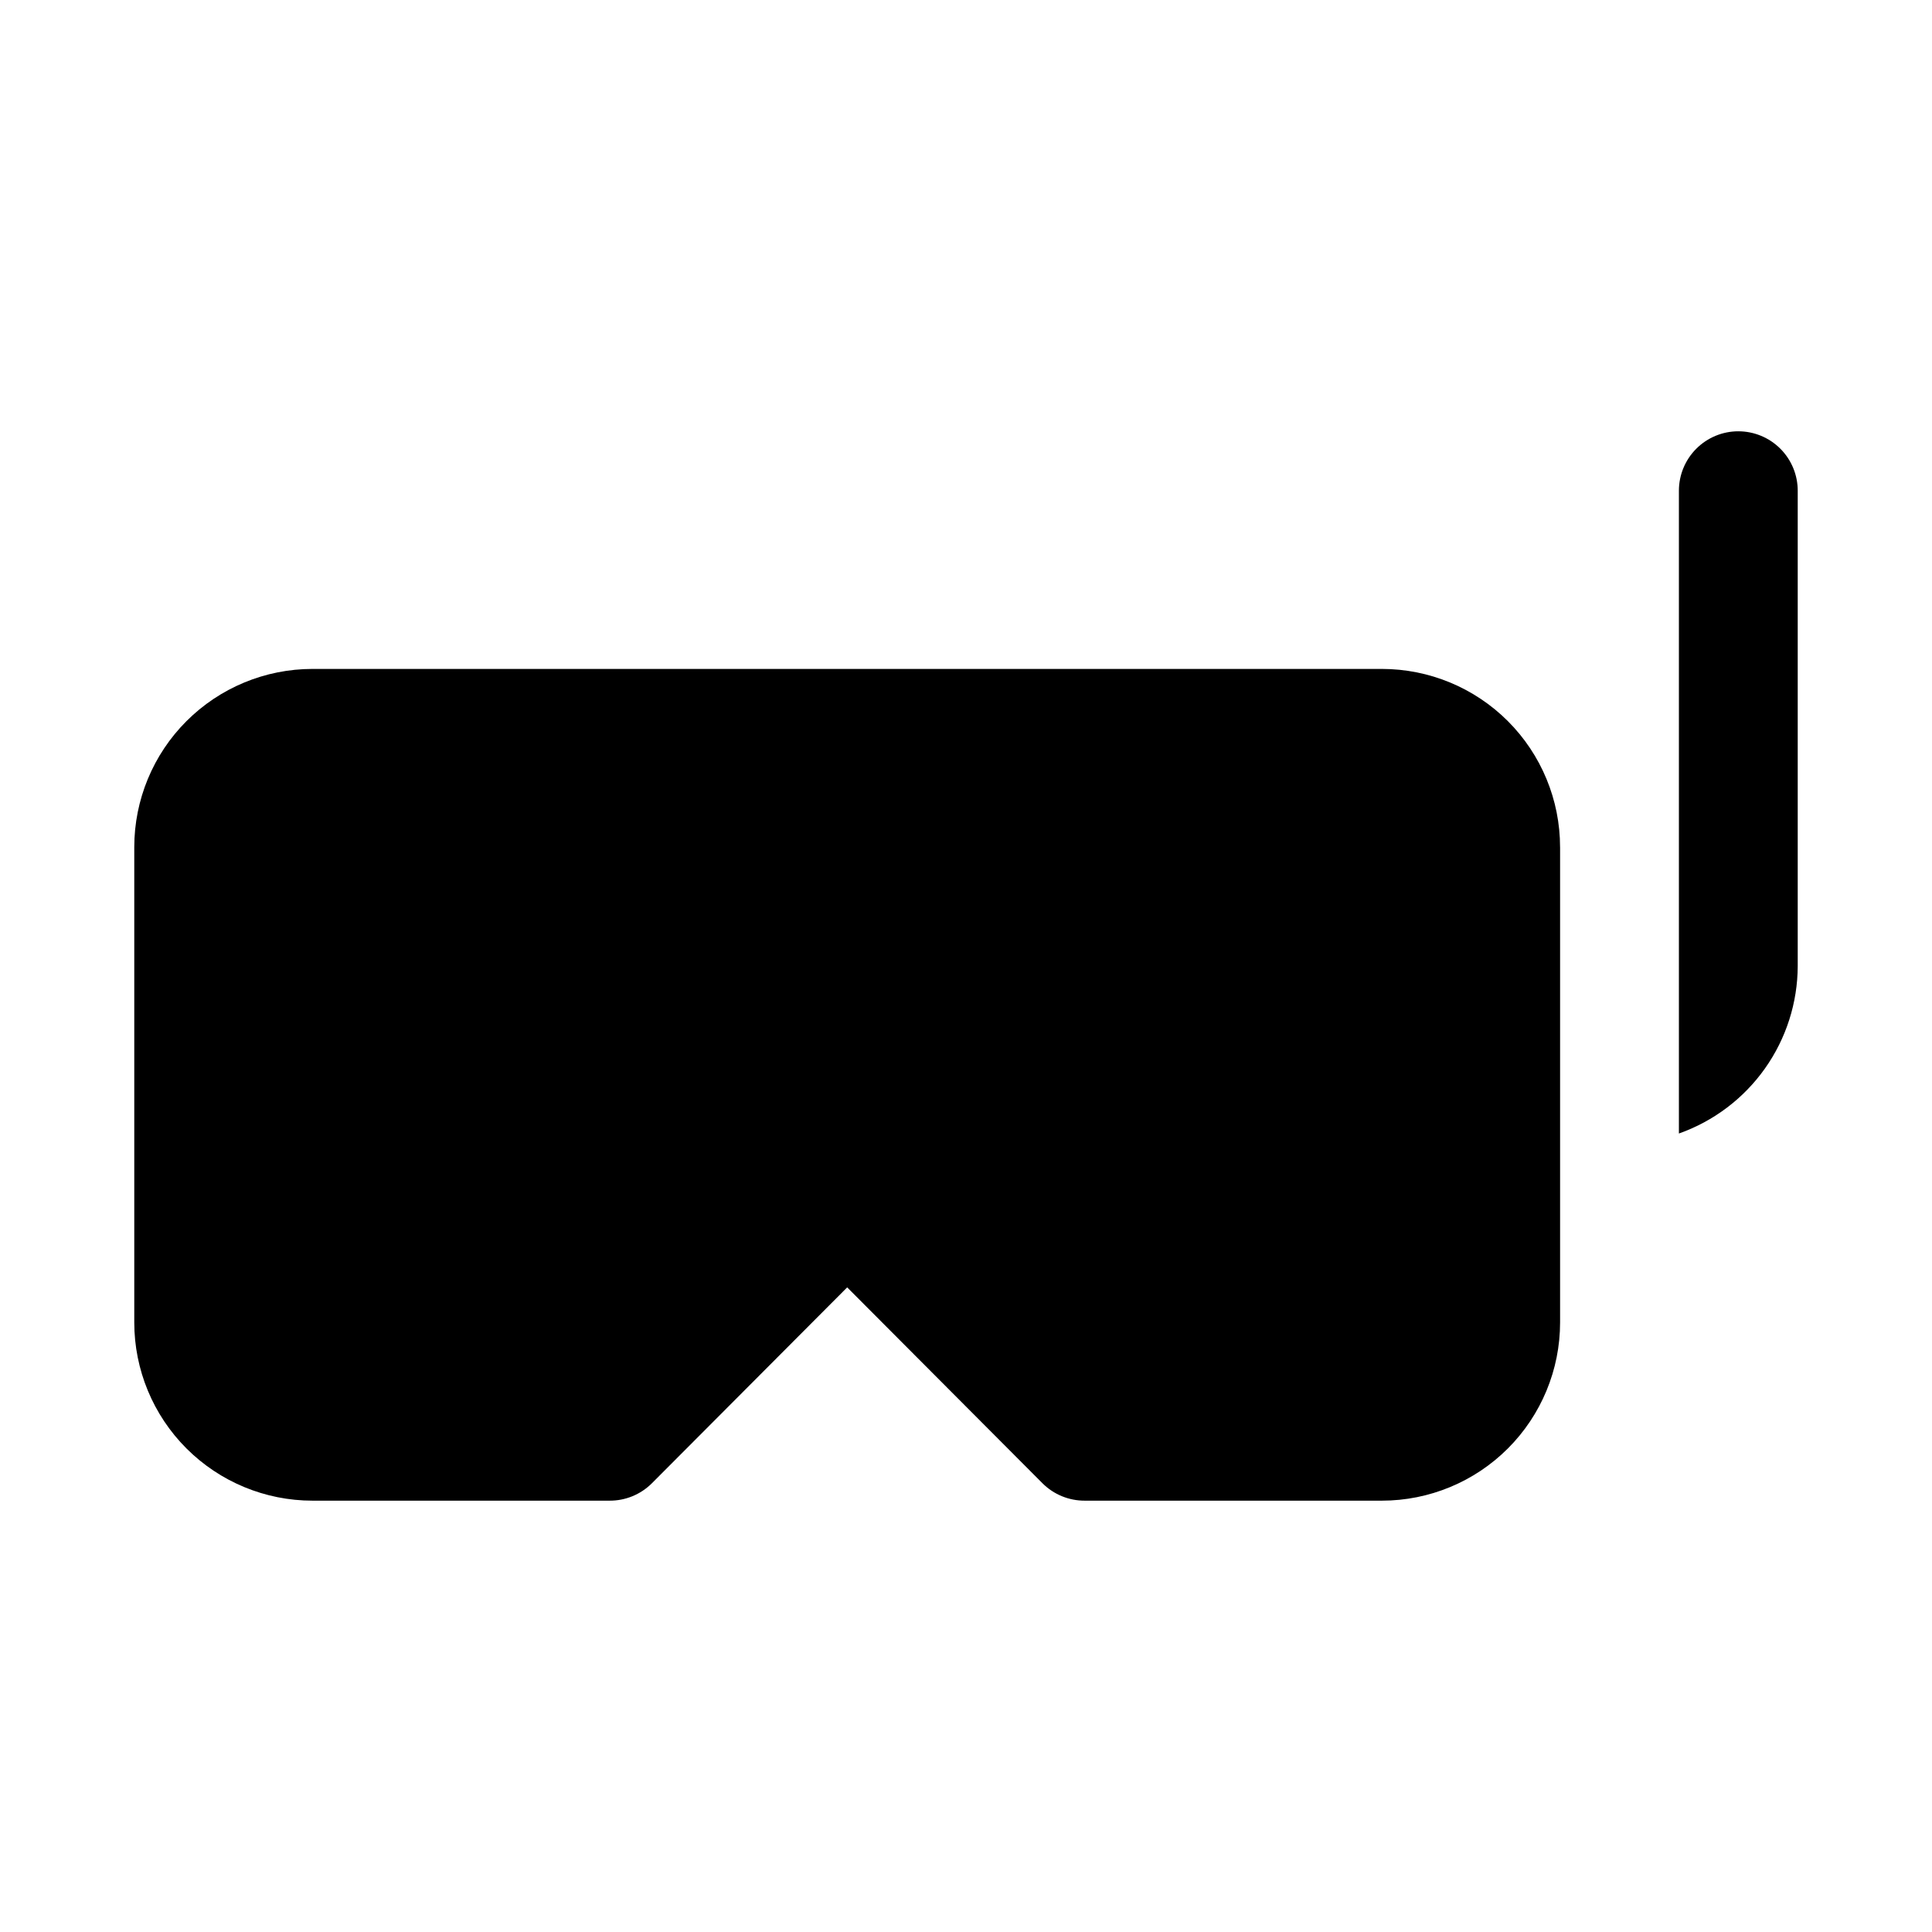
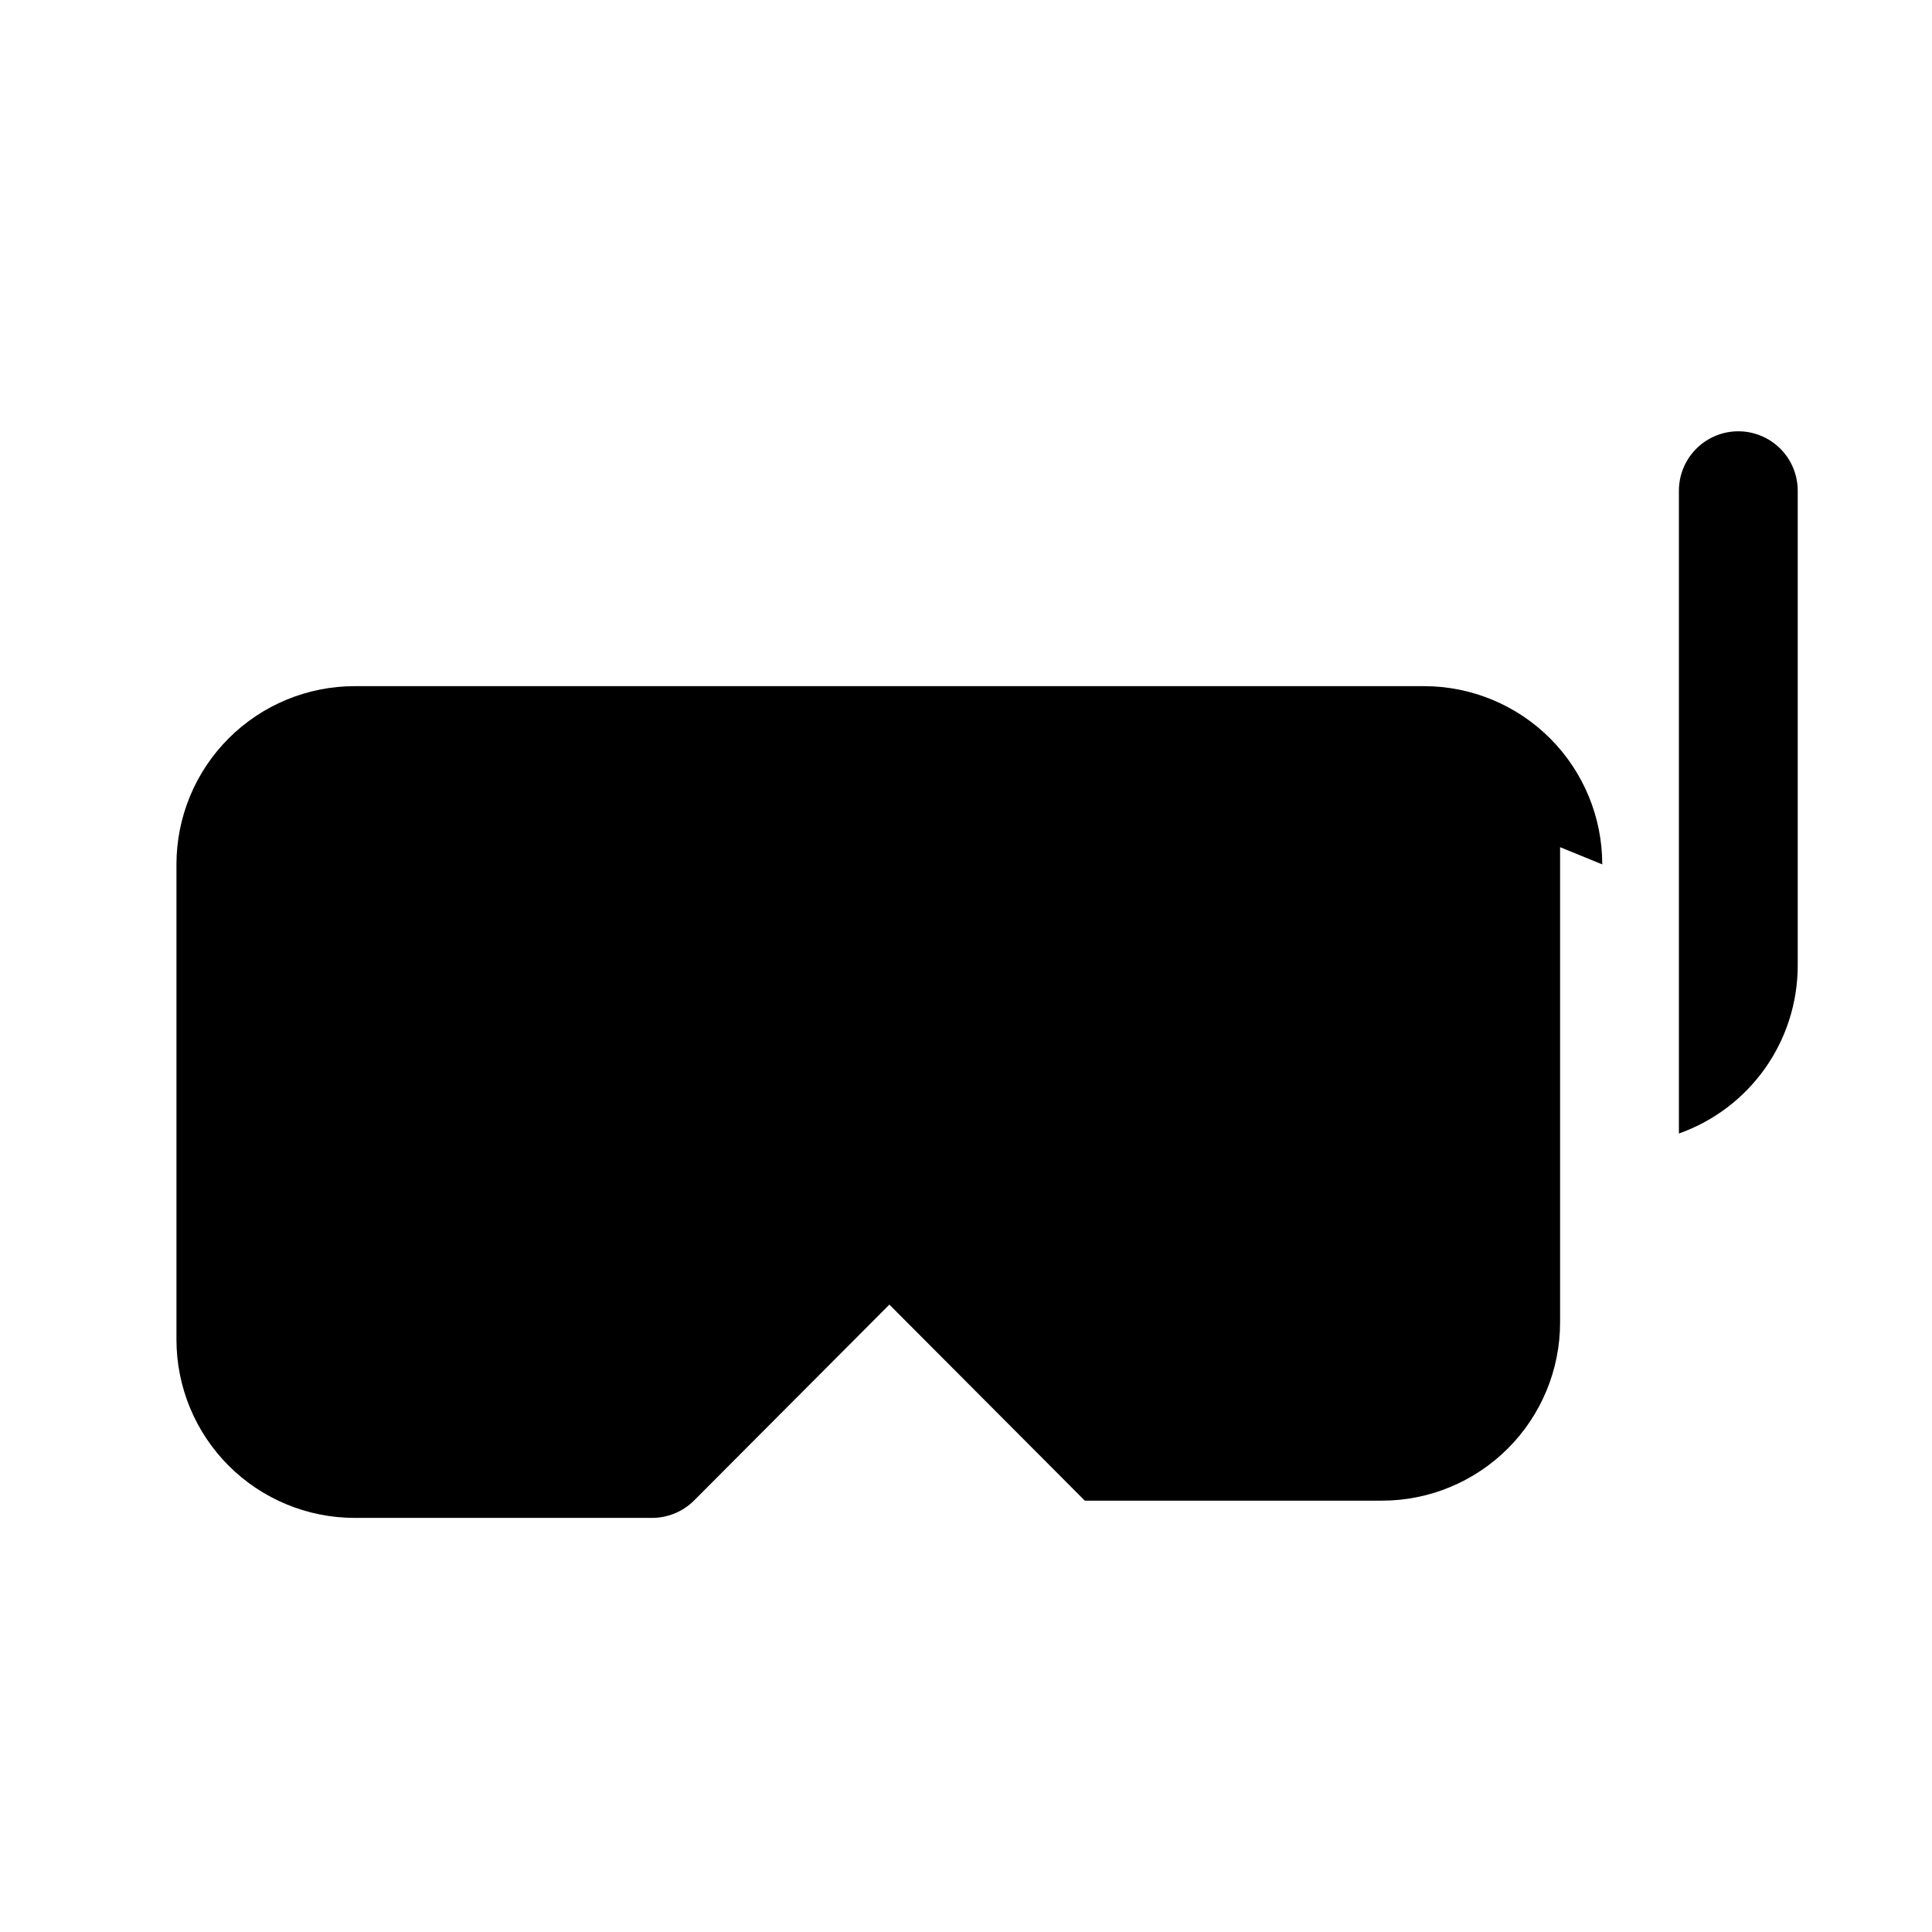
<svg xmlns="http://www.w3.org/2000/svg" fill="#000000" width="800px" height="800px" version="1.1" viewBox="144 144 512 512">
-   <path d="m557.44 368.51v125.95-0.004c0 12.527-4.977 24.543-13.832 33.398-8.859 8.859-20.871 13.836-33.398 13.836h-78.719c-4.188 0.023-8.207-1.617-11.18-4.566l-51.797-51.957-51.797 51.957h-0.004c-2.969 2.949-6.992 4.59-11.176 4.566h-78.723c-12.523 0-24.539-4.977-33.398-13.836-8.855-8.855-13.832-20.871-13.832-33.398v-125.95c0-12.527 4.977-24.543 13.832-33.398 8.859-8.859 20.875-13.836 33.398-13.836h283.39c12.527 0 24.539 4.977 33.398 13.836 8.855 8.855 13.832 20.871 13.832 33.398zm47.23-110.21 0.004-0.004c-4.176 0-8.18 1.66-11.133 4.613-2.953 2.953-4.613 6.957-4.613 11.133v170.35c9.188-3.25 17.148-9.262 22.785-17.207 5.637-7.949 8.676-17.449 8.703-27.191v-125.95c0-4.176-1.656-8.18-4.609-11.133-2.953-2.953-6.957-4.613-11.133-4.613z" />
+   <path d="m557.44 368.51v125.95-0.004c0 12.527-4.977 24.543-13.832 33.398-8.859 8.859-20.871 13.836-33.398 13.836h-78.719l-51.797-51.957-51.797 51.957h-0.004c-2.969 2.949-6.992 4.59-11.176 4.566h-78.723c-12.523 0-24.539-4.977-33.398-13.836-8.855-8.855-13.832-20.871-13.832-33.398v-125.95c0-12.527 4.977-24.543 13.832-33.398 8.859-8.859 20.875-13.836 33.398-13.836h283.39c12.527 0 24.539 4.977 33.398 13.836 8.855 8.855 13.832 20.871 13.832 33.398zm47.23-110.21 0.004-0.004c-4.176 0-8.18 1.66-11.133 4.613-2.953 2.953-4.613 6.957-4.613 11.133v170.35c9.188-3.25 17.148-9.262 22.785-17.207 5.637-7.949 8.676-17.449 8.703-27.191v-125.95c0-4.176-1.656-8.18-4.609-11.133-2.953-2.953-6.957-4.613-11.133-4.613z" />
</svg>